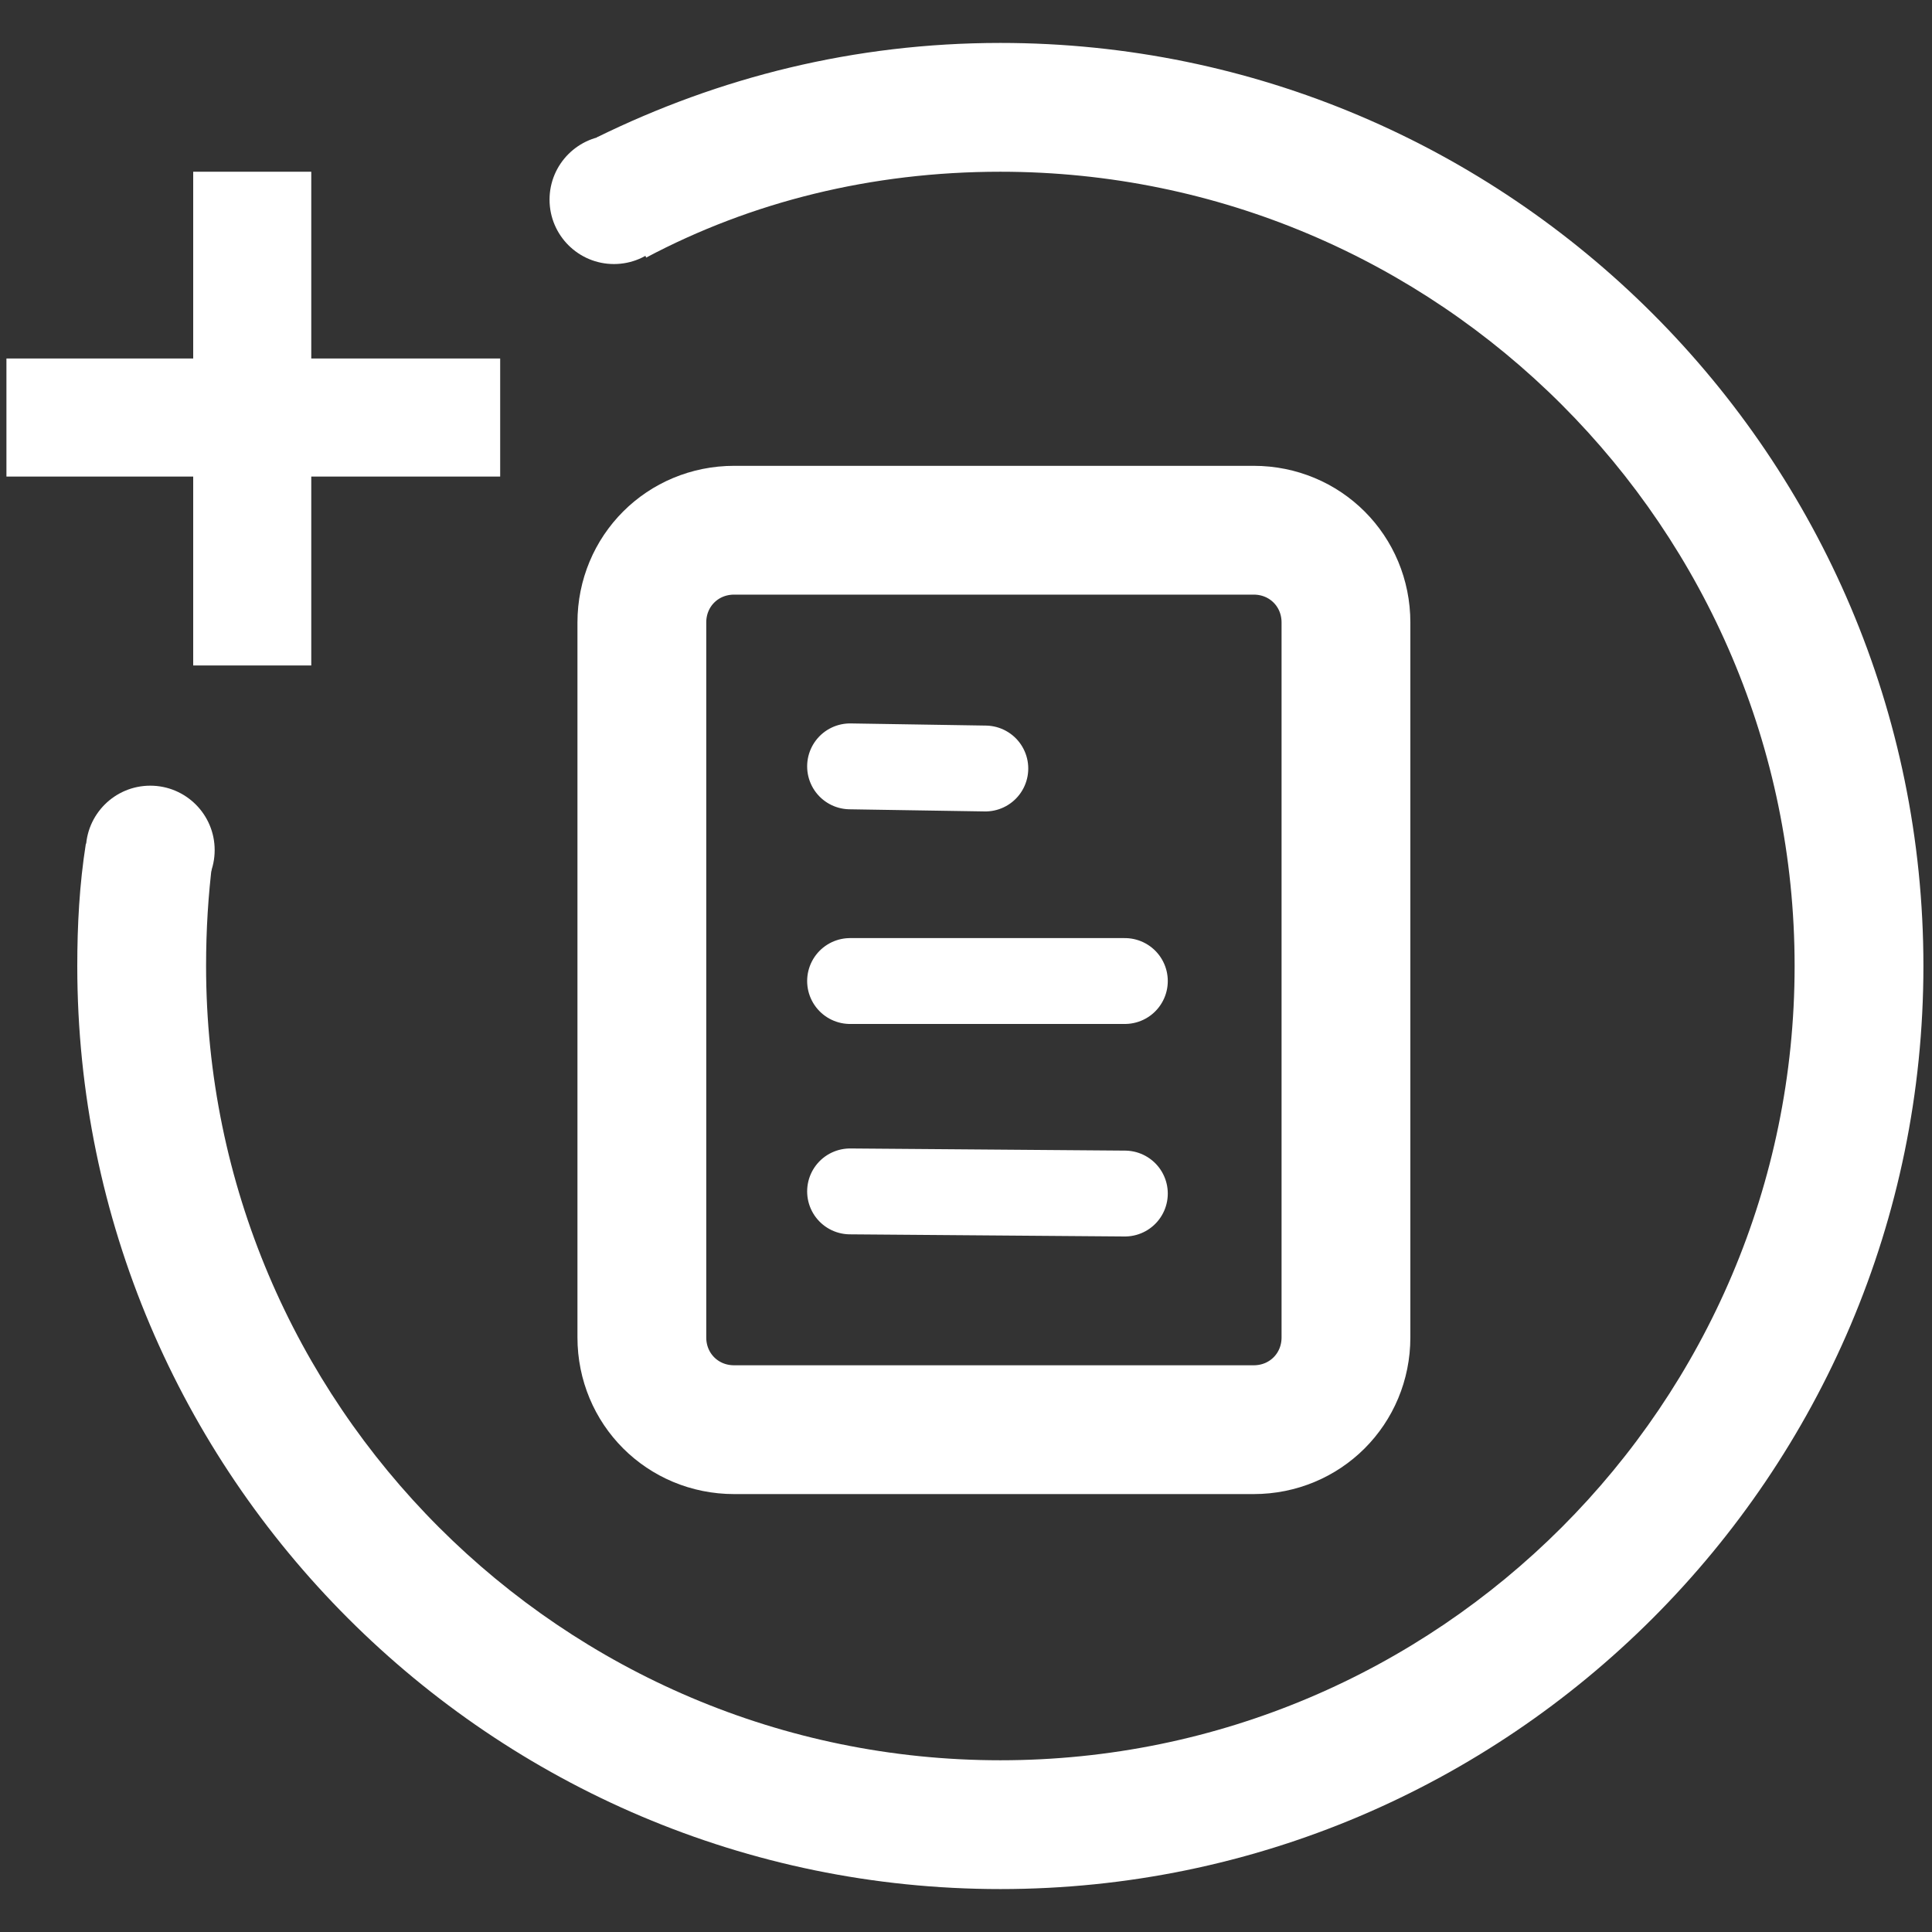
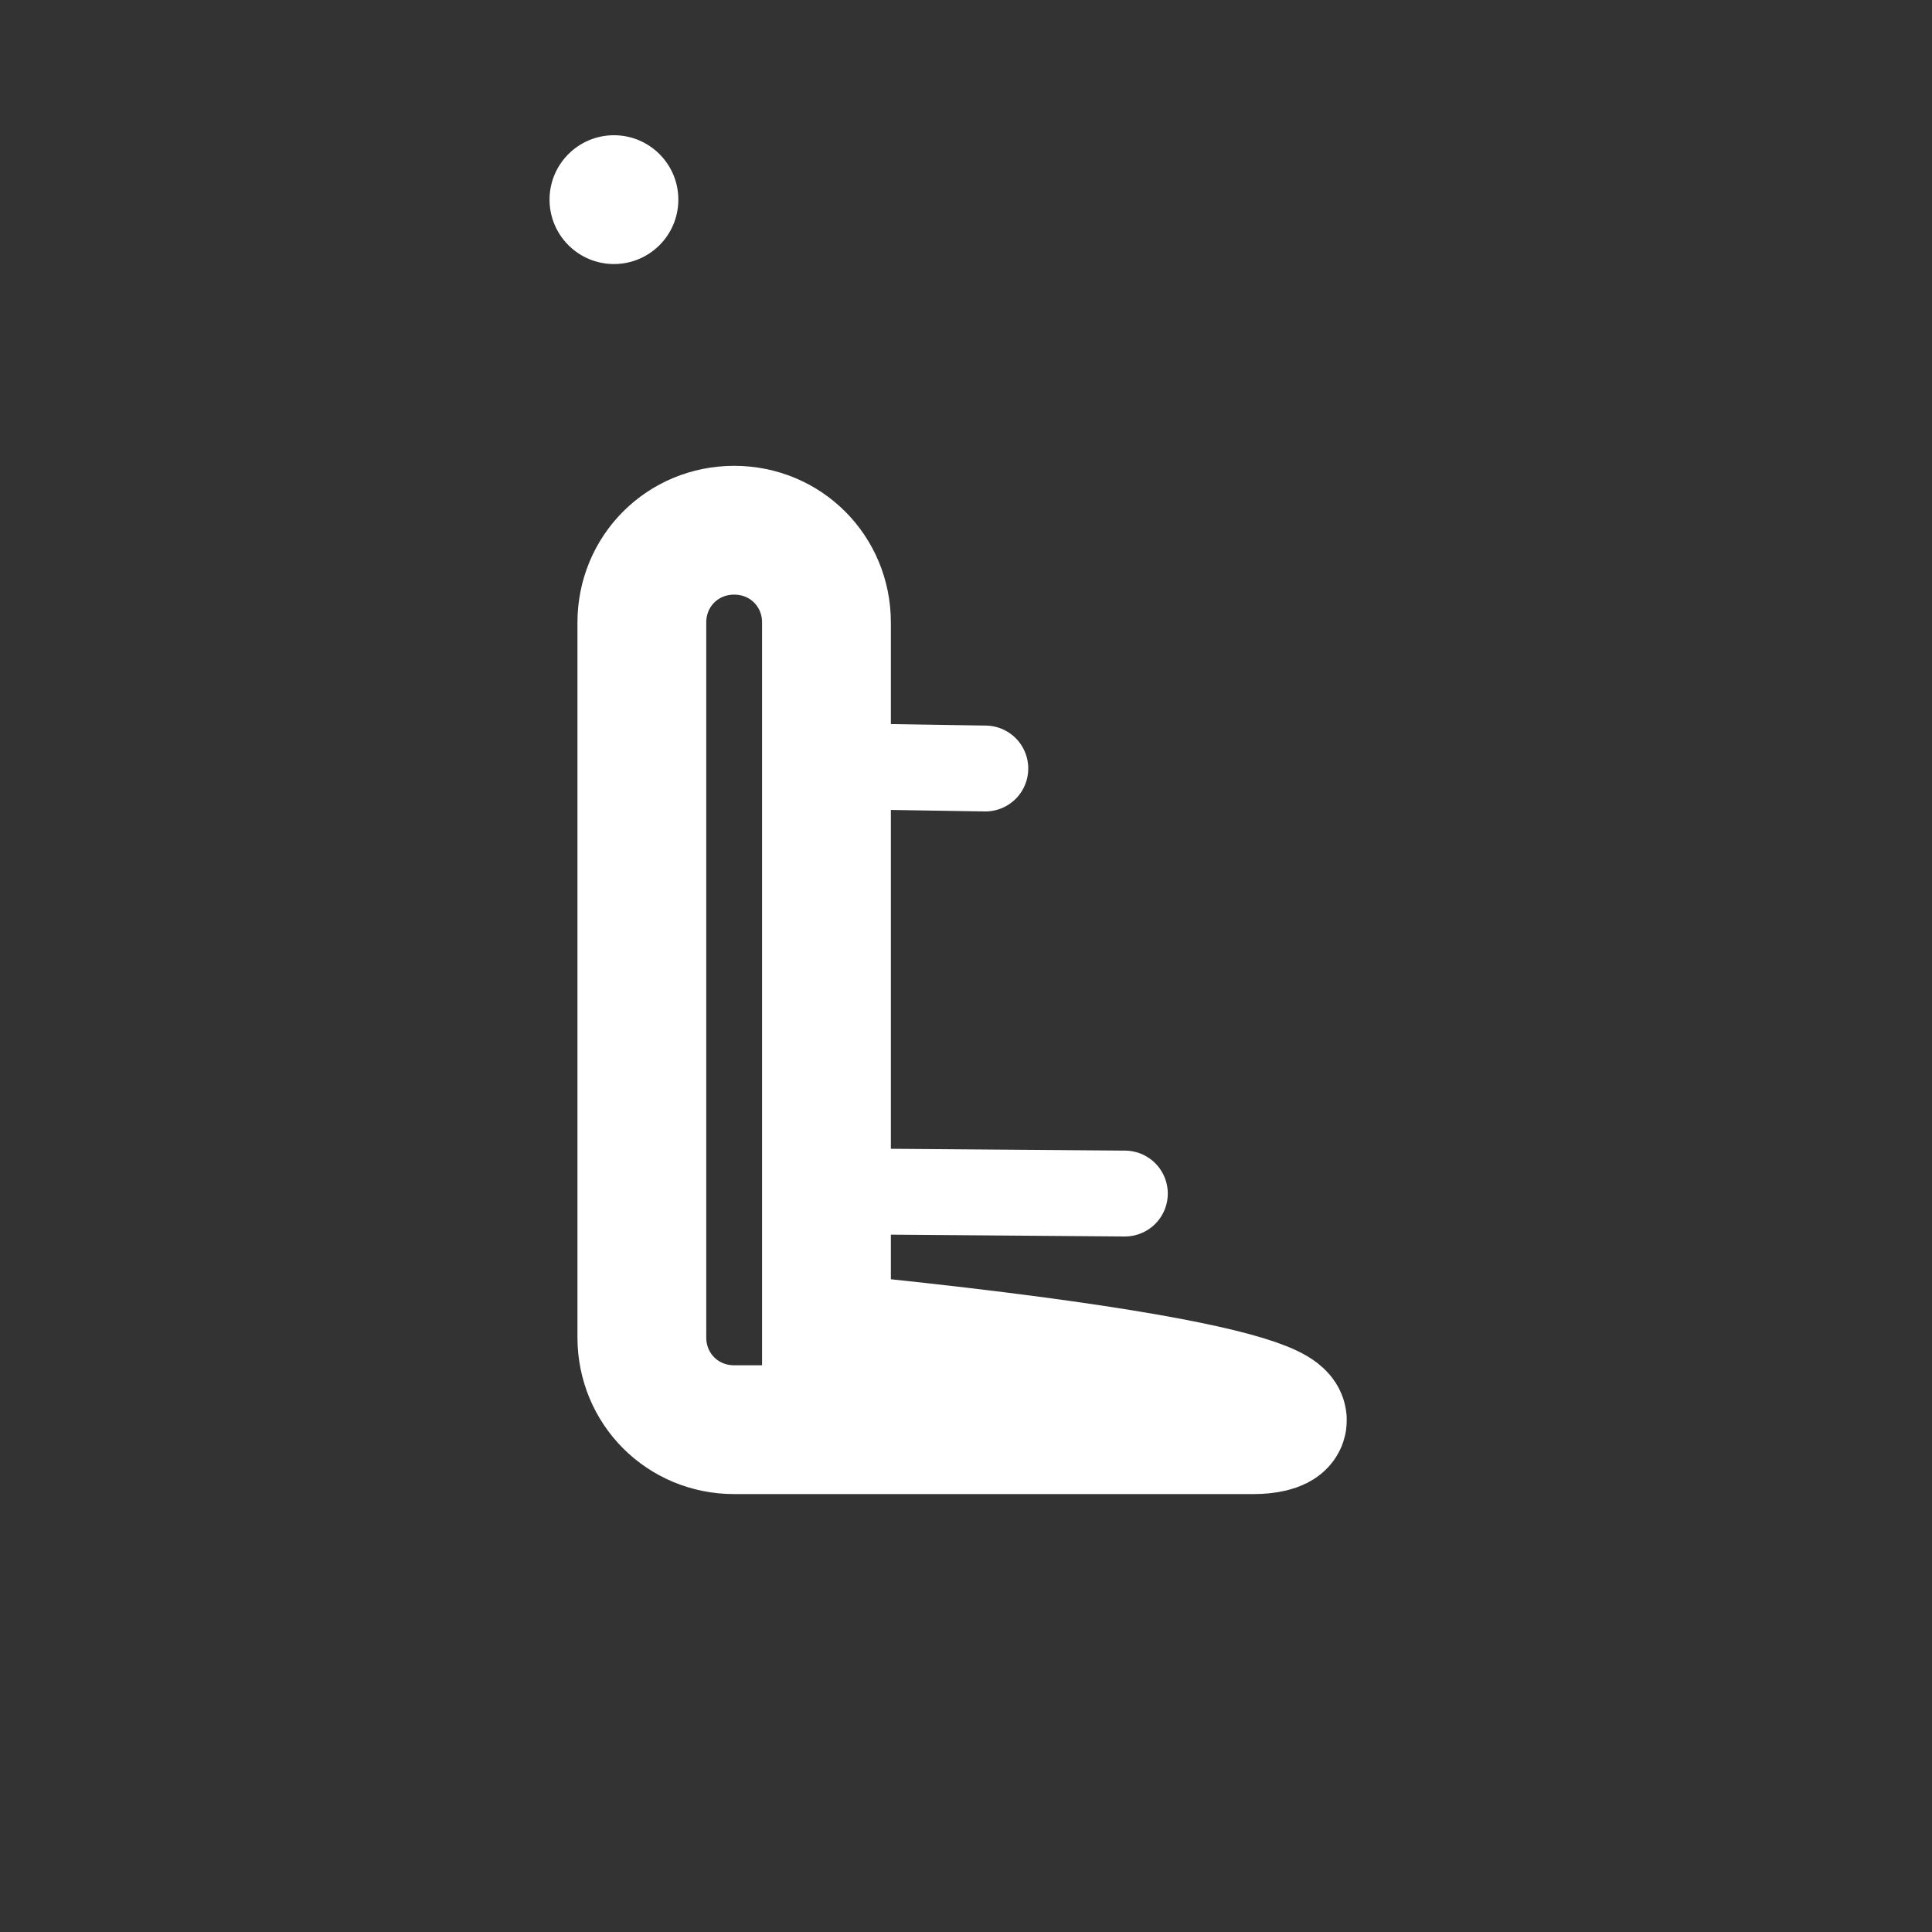
<svg xmlns="http://www.w3.org/2000/svg" version="1.1" id="Calque_1" x="0px" y="0px" viewBox="0 0 90 90" style="enable-background:new 0 0 90 90;" xml:space="preserve">
  <rect x="0" y="0" width="90" height="90" fill="#333333" stroke="none" />
  <style type="text/css">
	.st0{fill:#FFFFFF;}
	.st1{fill:none;stroke:#FFFFFF;stroke-width:6;stroke-miterlimit:10;}
	.st2{fill:none;stroke:#FFFFFF;stroke-width:4;stroke-linecap:round;stroke-miterlimit:10;}
</style>
-   <rect x="9" y="8" class="st0" width="5.5" height="23" />
-   <rect x="0.3" y="16.7" class="st0" width="23" height="5.5" />
-   <circle class="st0" cx="7" cy="39.6" r="3" />
  <circle class="st0" cx="28.6" cy="9.3" r="3" />
-   <path class="st0" d="M46.6,2c-6.8,0-13.1,1.6-18.8,4.4l2.3,5.6C35,9.4,40.6,8,46.6,8c20.4,0,37,16.6,37,37S67,82,46.6,82  s-37-16.6-37-37c0-1.7,0.1-3.3,0.3-4.9L4,39.3h0c-0.3,1.9-0.4,3.8-0.4,5.7c0,23.7,19.3,43,43,43s43-19.3,43-43S70.3,2,46.6,2z" />
-   <path class="st1" d="M58.4,66.6H34.2c-2.4,0-4.3-1.9-4.3-4.3V29c0-2.4,1.9-4.3,4.3-4.3h24.2c2.4,0,4.3,1.9,4.3,4.3v33.3  C62.7,64.7,60.8,66.6,58.4,66.6z" />
-   <line class="st2" x1="39.6" y1="45.7" x2="52.4" y2="45.7" />
+   <path class="st1" d="M58.4,66.6H34.2c-2.4,0-4.3-1.9-4.3-4.3V29c0-2.4,1.9-4.3,4.3-4.3c2.4,0,4.3,1.9,4.3,4.3v33.3  C62.7,64.7,60.8,66.6,58.4,66.6z" />
  <line class="st2" x1="39.6" y1="55.5" x2="52.4" y2="55.6" />
  <line class="st2" x1="39.6" y1="35.7" x2="45.9" y2="35.8" />
</svg>